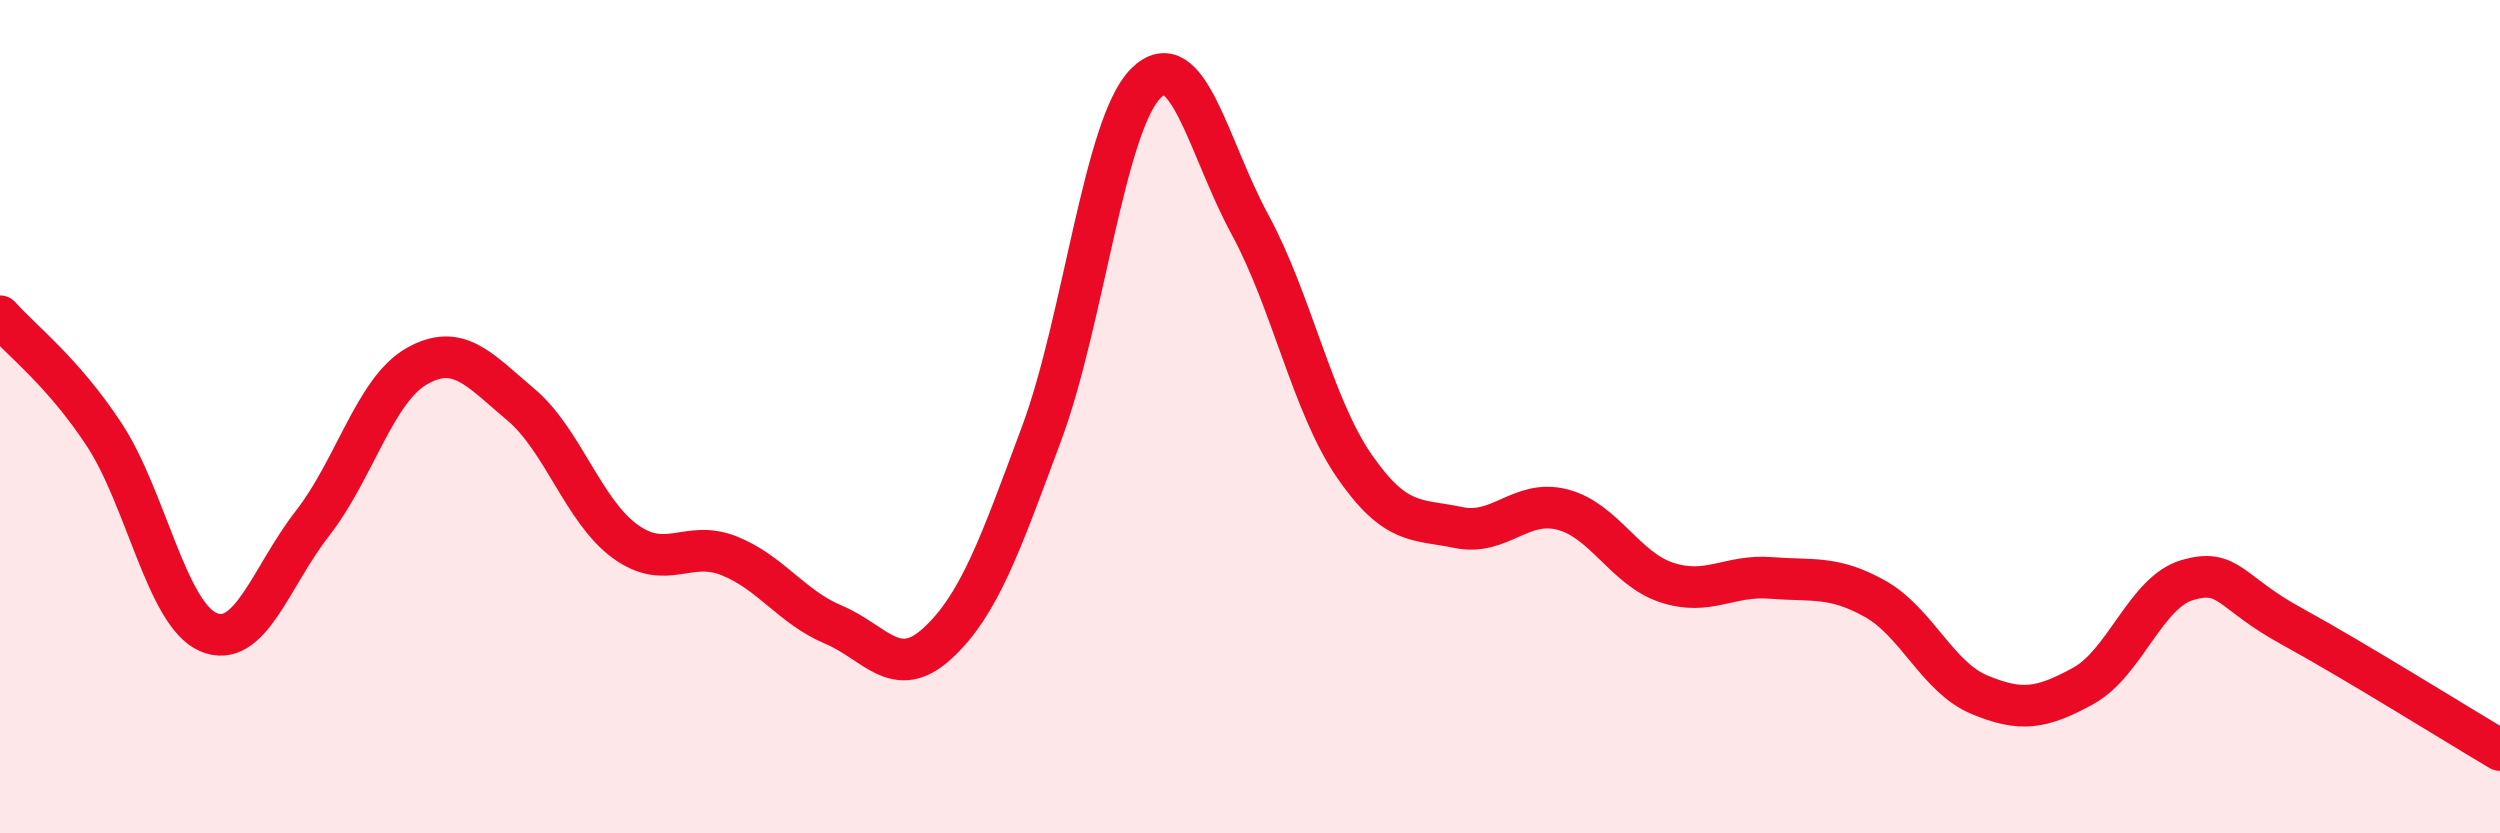
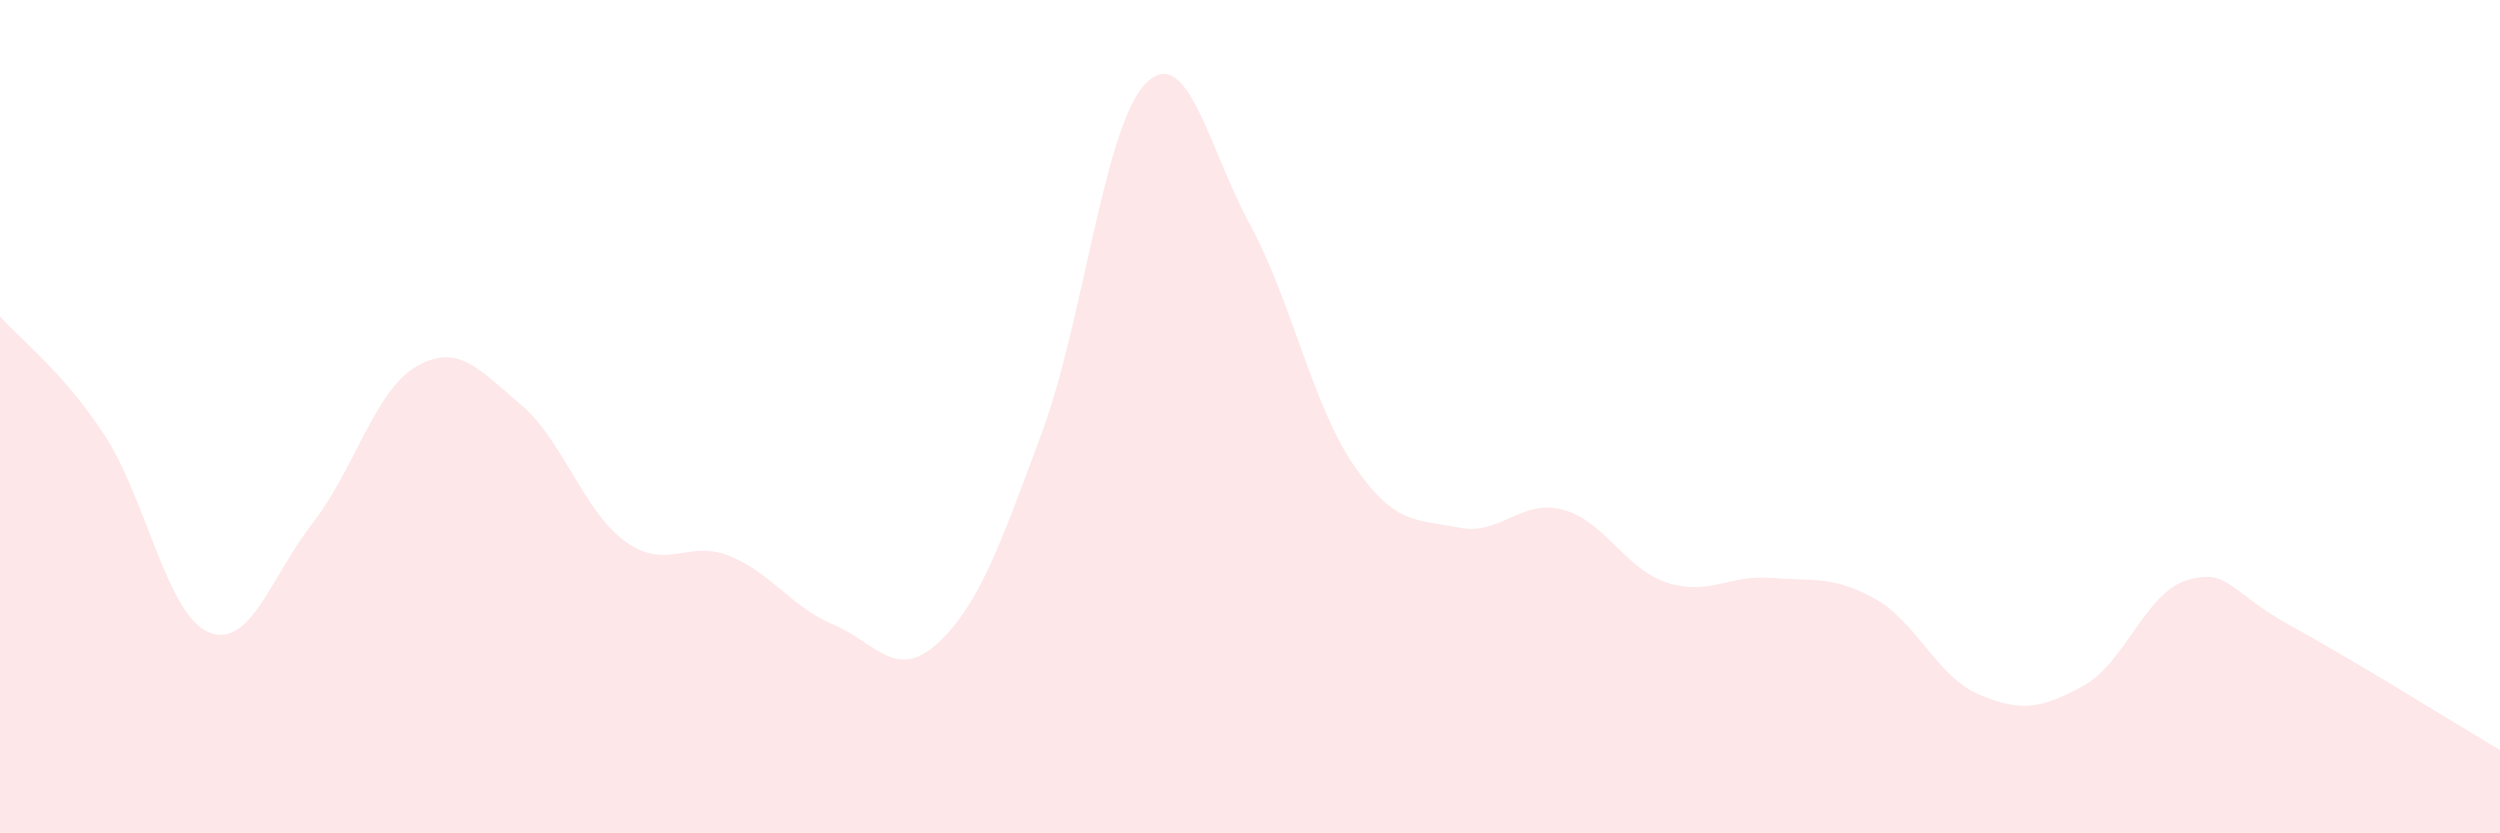
<svg xmlns="http://www.w3.org/2000/svg" width="60" height="20" viewBox="0 0 60 20">
  <path d="M 0,7.59 C 0.5,8.16 1.5,8.91 2.5,10.43 C 3.5,11.95 4,14.74 5,15.17 C 6,15.6 6.5,13.84 7.5,12.56 C 8.5,11.28 9,9.36 10,8.79 C 11,8.22 11.5,8.87 12.5,9.71 C 13.5,10.55 14,12.26 15,12.99 C 16,13.72 16.5,12.94 17.5,13.34 C 18.5,13.74 19,14.57 20,14.99 C 21,15.41 21.5,16.36 22.5,15.44 C 23.5,14.52 24,13.09 25,10.4 C 26,7.71 26.5,3 27.5,2 C 28.5,1 29,3.55 30,5.39 C 31,7.23 31.5,9.73 32.5,11.18 C 33.5,12.63 34,12.45 35,12.66 C 36,12.87 36.5,11.97 37.5,12.23 C 38.5,12.49 39,13.65 40,13.98 C 41,14.31 41.5,13.79 42.5,13.87 C 43.5,13.95 44,13.81 45,14.37 C 46,14.93 46.5,16.25 47.5,16.67 C 48.5,17.09 49,17.01 50,16.46 C 51,15.91 51.5,14.21 52.5,13.92 C 53.5,13.63 53.5,14.21 55,15.03 C 56.5,15.85 59,17.41 60,18L60 20L0 20Z" fill="#EB0A25" opacity="0.1" stroke-linecap="round" stroke-linejoin="round" />
-   <path d="M 0,7.59 C 0.5,8.16 1.5,8.91 2.5,10.43 C 3.5,11.95 4,14.74 5,15.17 C 6,15.6 6.5,13.84 7.5,12.56 C 8.5,11.28 9,9.36 10,8.79 C 11,8.22 11.5,8.87 12.5,9.71 C 13.5,10.55 14,12.26 15,12.99 C 16,13.72 16.5,12.94 17.5,13.34 C 18.5,13.74 19,14.57 20,14.99 C 21,15.41 21.5,16.36 22.5,15.44 C 23.5,14.52 24,13.09 25,10.4 C 26,7.71 26.5,3 27.5,2 C 28.5,1 29,3.55 30,5.39 C 31,7.23 31.5,9.73 32.5,11.18 C 33.5,12.63 34,12.45 35,12.66 C 36,12.87 36.5,11.97 37.5,12.23 C 38.5,12.49 39,13.65 40,13.98 C 41,14.31 41.5,13.79 42.5,13.87 C 43.5,13.95 44,13.81 45,14.37 C 46,14.93 46.5,16.25 47.5,16.67 C 48.5,17.09 49,17.01 50,16.46 C 51,15.91 51.5,14.21 52.5,13.92 C 53.5,13.63 53.5,14.21 55,15.03 C 56.5,15.85 59,17.41 60,18" stroke="#EB0A25" stroke-width="1" fill="none" stroke-linecap="round" stroke-linejoin="round" />
</svg>